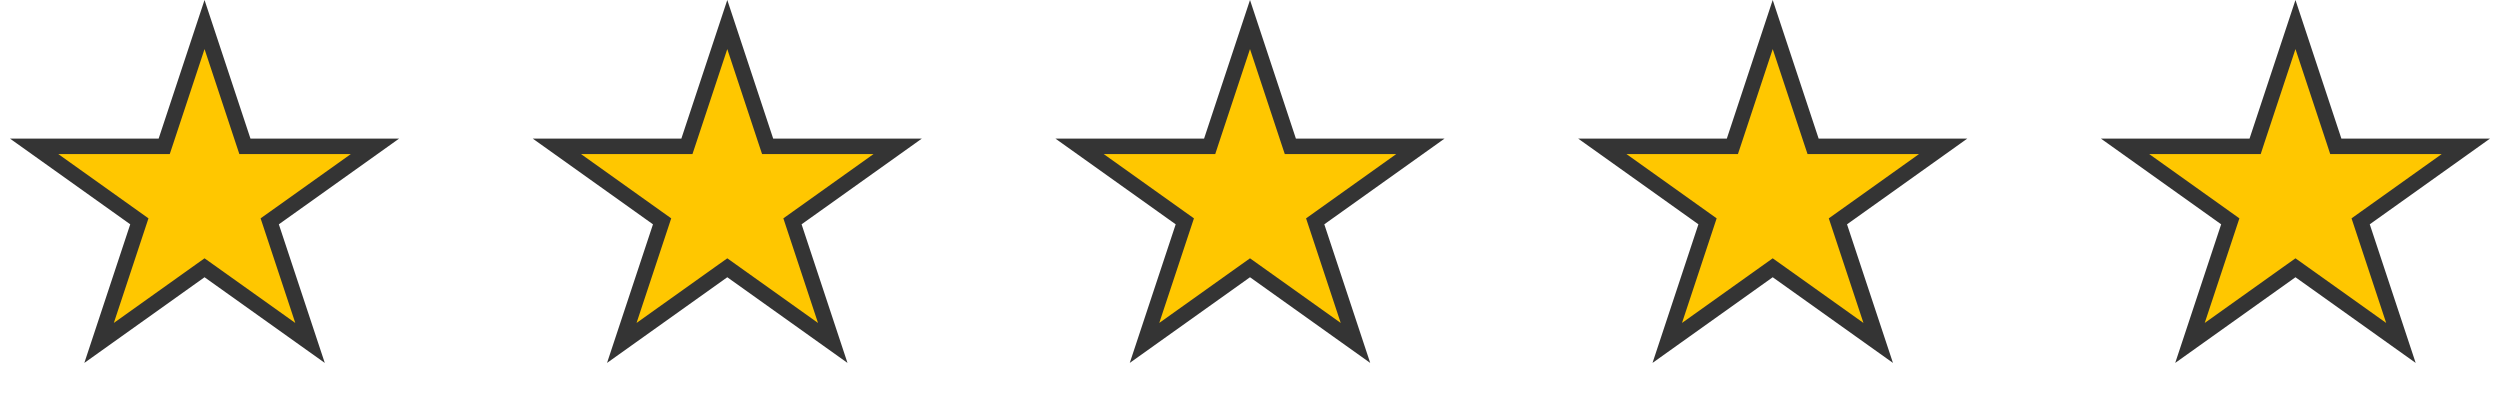
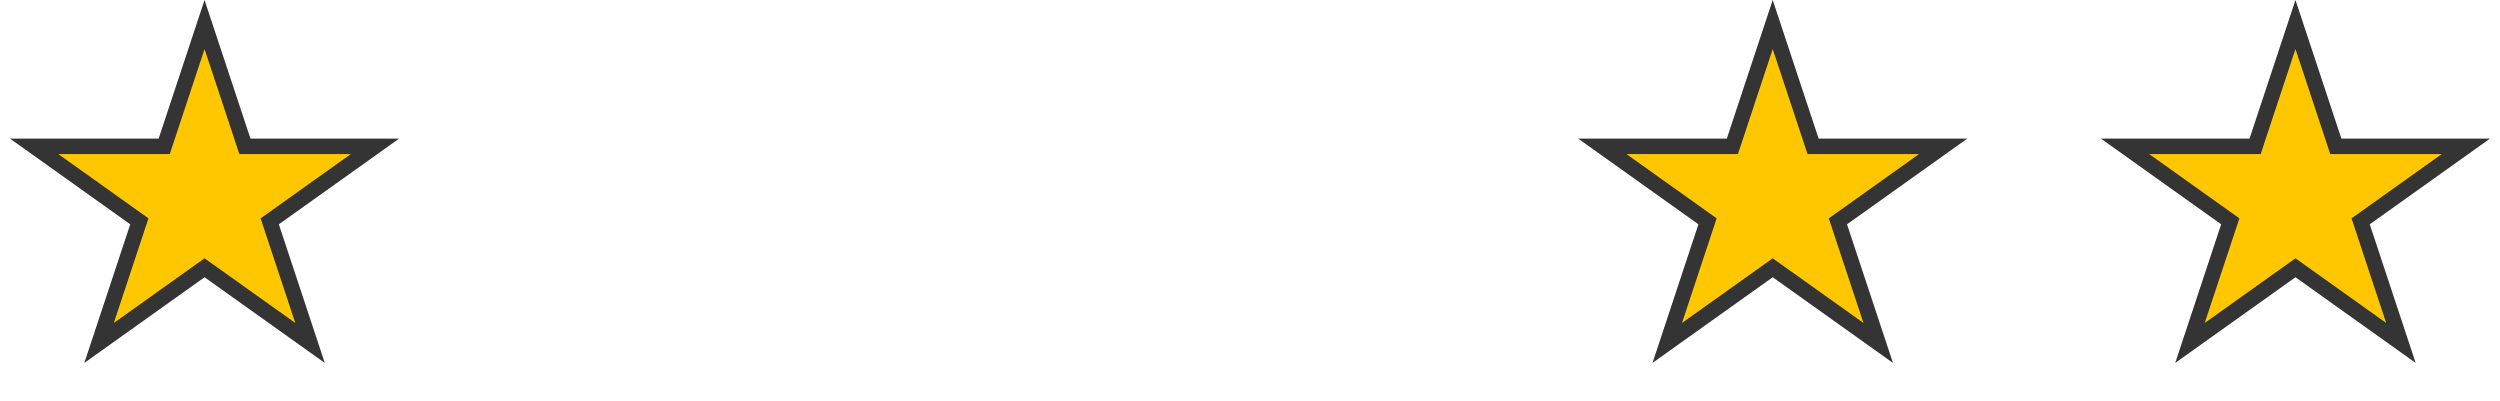
<svg xmlns="http://www.w3.org/2000/svg" width="81" height="13" viewBox="0 0 81 13" fill="none">
-   <path d="M6.627 0.795L7.878 4.57L7.935 4.741H8.115H12.149L8.89 7.064L8.739 7.171L8.797 7.346L10.045 11.111L6.772 8.779L6.627 8.676L6.482 8.779L3.21 11.111L4.457 7.346L4.515 7.171L4.365 7.064L1.106 4.741H5.139H5.32L5.377 4.57L6.627 0.795Z" fill="#FFC700" stroke="#343434" stroke-width="0.5" />
-   <path d="M23.564 0.795L24.814 4.57L24.871 4.741H25.052H29.085L25.826 7.064L25.676 7.171L25.734 7.346L26.981 11.111L23.709 8.779L23.564 8.676L23.419 8.779L20.146 11.111L21.394 7.346L21.452 7.171L21.301 7.064L18.043 4.741H22.076H22.256L22.313 4.57L23.564 0.795Z" fill="#FFC700" stroke="#343434" stroke-width="0.5" />
-   <path d="M40.5 0.795L41.75 4.57L41.807 4.741H41.988H46.021L42.762 7.064L42.612 7.171L42.67 7.346L43.917 11.111L40.645 8.779L40.5 8.676L40.355 8.779L37.082 11.111L38.33 7.346L38.388 7.171L38.237 7.064L34.978 4.741H39.012H39.193L39.249 4.57L40.5 0.795Z" fill="#FFC700" stroke="#343434" stroke-width="0.5" />
+   <path d="M6.627 0.795L7.878 4.57L7.935 4.741H8.115H12.149L8.89 7.064L8.739 7.171L8.797 7.346L10.045 11.111L6.772 8.779L6.627 8.676L3.21 11.111L4.457 7.346L4.515 7.171L4.365 7.064L1.106 4.741H5.139H5.32L5.377 4.57L6.627 0.795Z" fill="#FFC700" stroke="#343434" stroke-width="0.5" />
  <path d="M57.436 0.795L58.687 4.57L58.744 4.741H58.924H62.958L59.699 7.064L59.548 7.171L59.606 7.346L60.854 11.111L57.581 8.779L57.436 8.676L57.291 8.779L54.019 11.111L55.266 7.346L55.324 7.171L55.174 7.064L51.915 4.741H55.948H56.129L56.186 4.57L57.436 0.795Z" fill="#FFC700" stroke="#343434" stroke-width="0.5" />
  <path d="M74.373 0.795L75.624 4.57L75.68 4.741H75.861H79.894L76.635 7.064L76.485 7.171L76.543 7.346L77.79 11.111L74.518 8.779L74.373 8.676L74.228 8.779L70.955 11.111L72.203 7.346L72.261 7.171L72.111 7.064L68.852 4.741H72.885H73.066L73.122 4.57L74.373 0.795Z" fill="#FFC700" stroke="#343434" stroke-width="0.5" />
</svg>